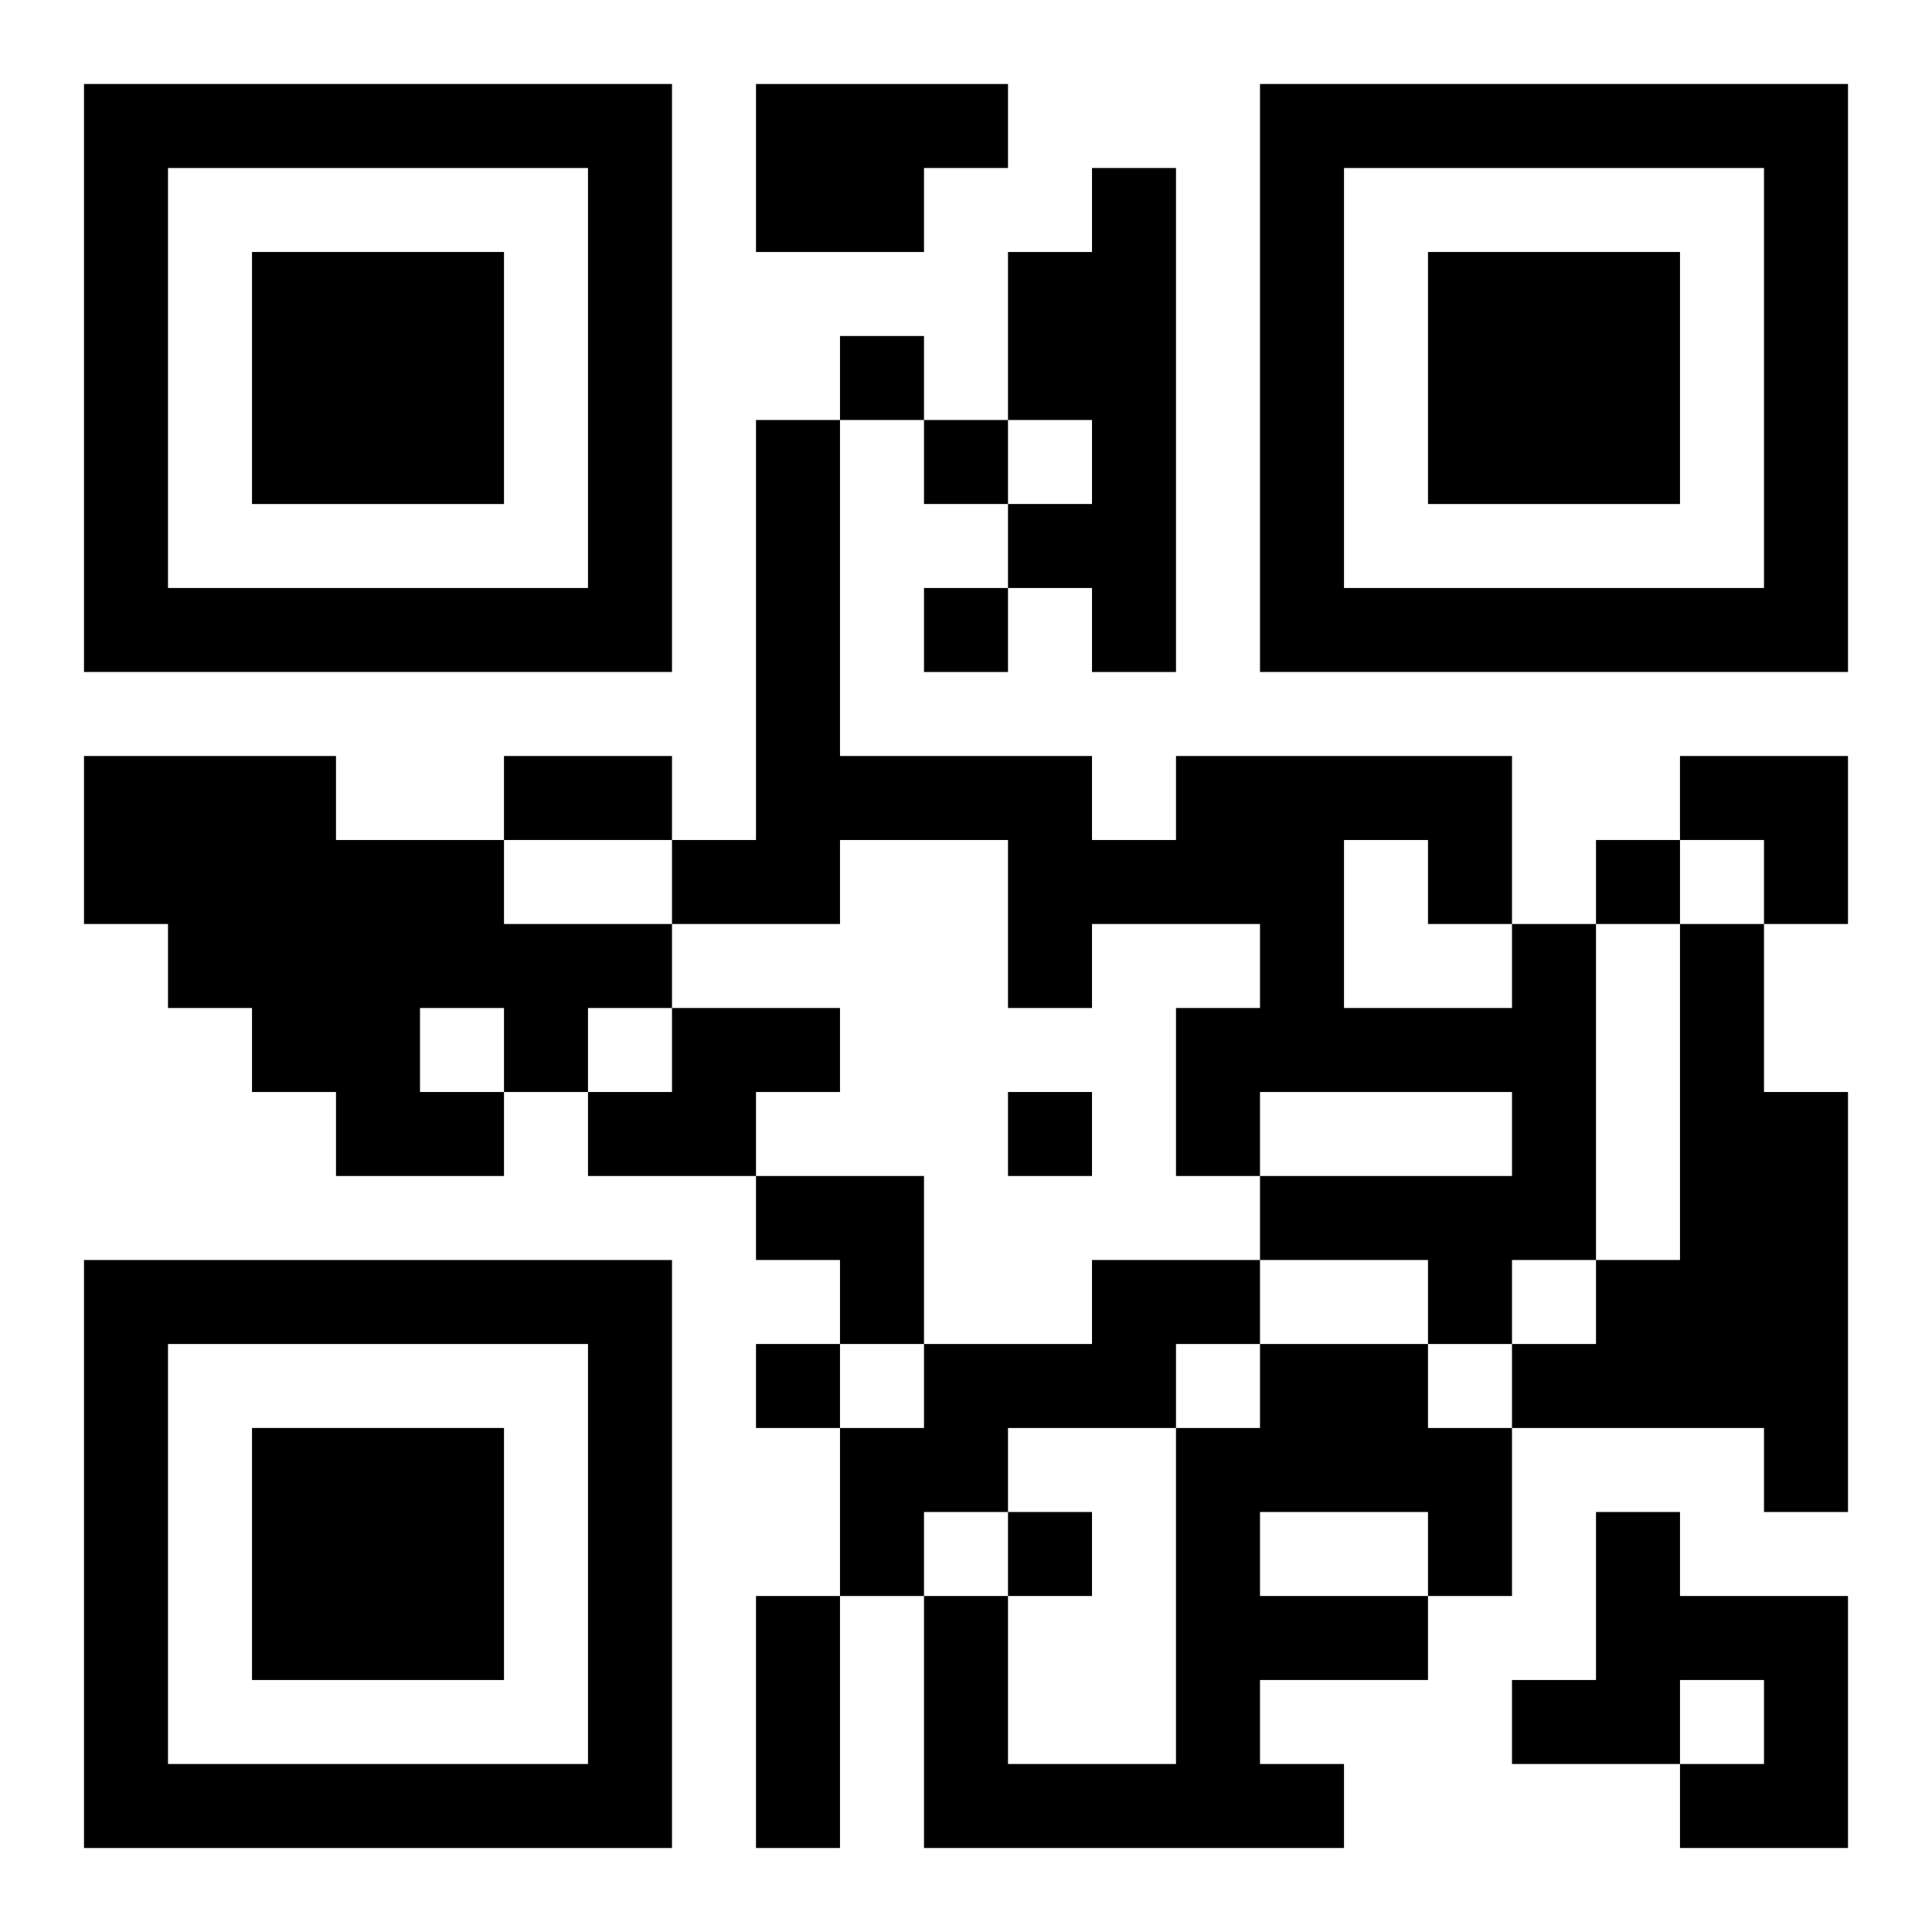
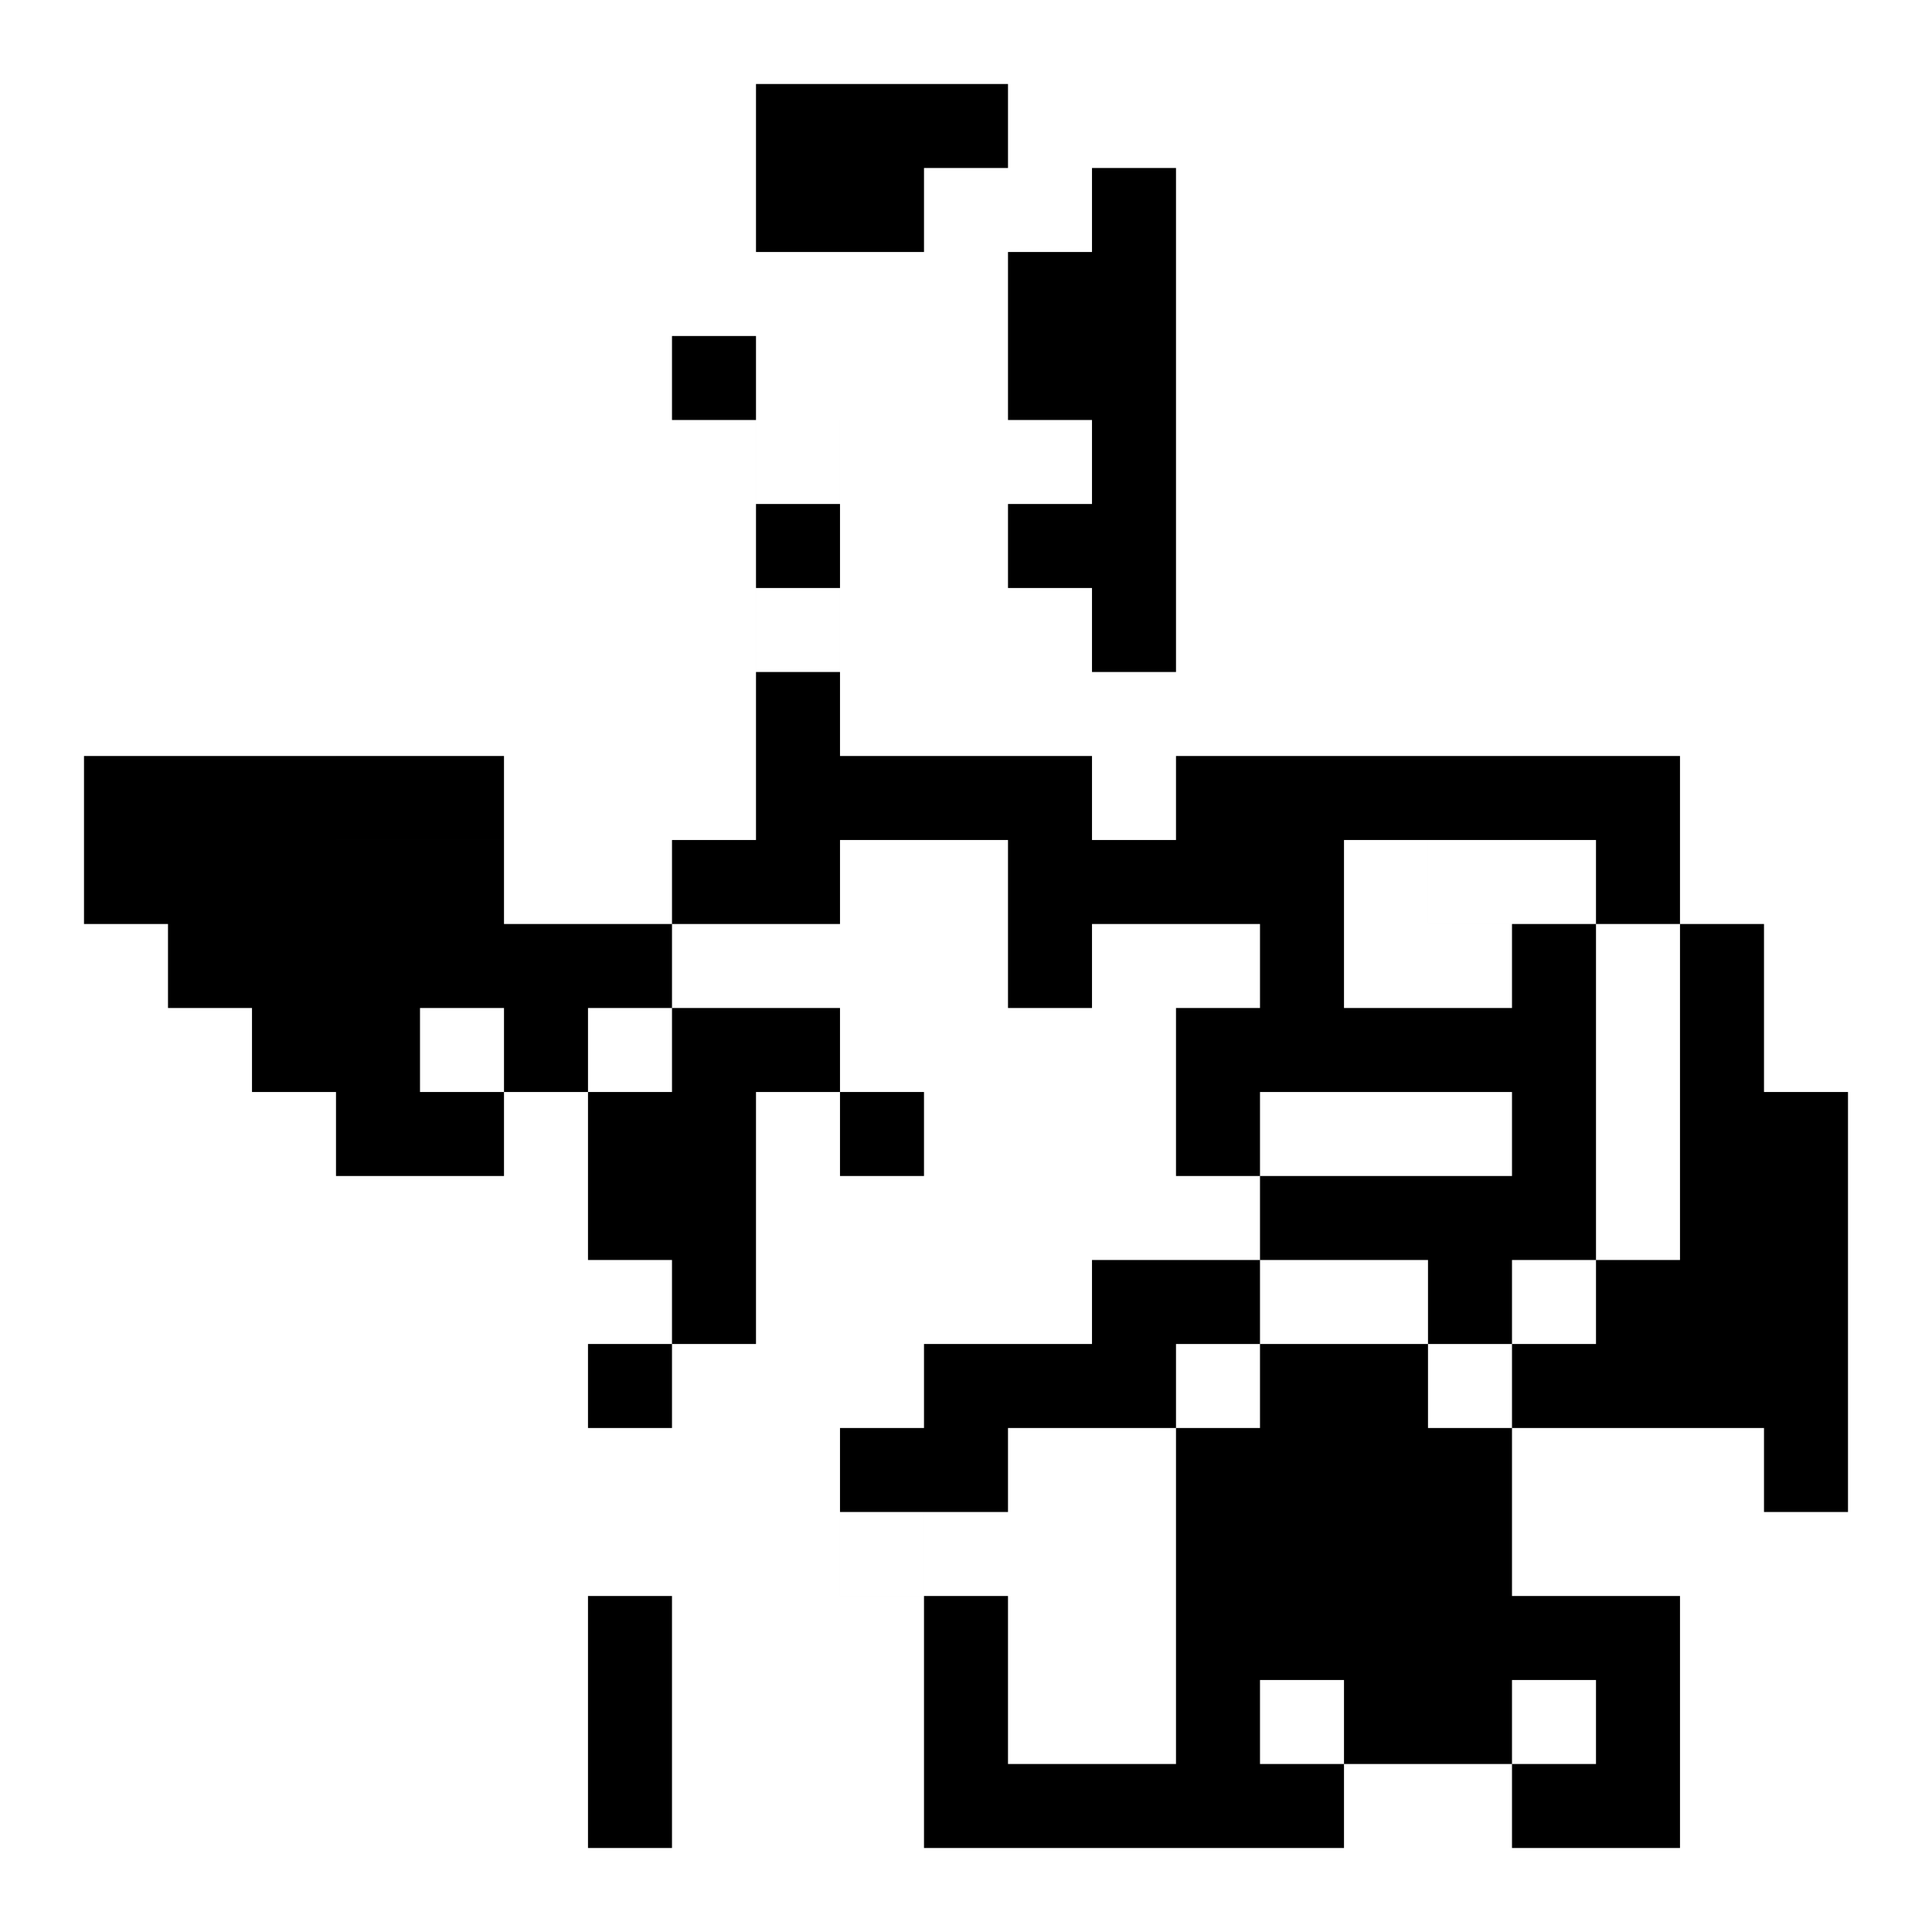
<svg xmlns="http://www.w3.org/2000/svg" xmlns:xlink="http://www.w3.org/1999/xlink" width="250" height="250" baseProfile="full" version="1.1" viewBox="-1 -1 23 23">
  <symbol id="a">
-     <path d="m0 7v7h7v-7h-7zm1 1h5v5h-5v-5zm1 1v3h3v-3h-3z" />
-   </symbol>
+     </symbol>
  <use y="-7" xlink:href="#a" />
  <use y="7" xlink:href="#a" />
  <use x="14" y="-7" xlink:href="#a" />
-   <path d="m8 0h3v1h-1v1h-2v-2m4 1h1v6h-1v-1h-1v-1h1v-1h-1v-2h1v-1m-12 7h3v1h2v1h2v1h-1v1h-1v1h-2v-1h-1v-1h-1v-1h-1v-2m4 3v1h1v-1h-1m13-1h1v4h-1v1h-1v-1h-2v-1h3v-1h-3v1h-1v-2h1v-1h-2v1h-1v-2h-2v1h-2v-1h1v-5h1v4h3v1h1v-1h4v2m-2-1v2h2v-1h-1v-1h-1m4 1h1v2h1v5h-1v-1h-3v-1h1v-1h1v-4m-12 1h2v1h-1v1h-2v-1h1v-1m5 3h2v1h-1v1h-2v1h-1v1h-1v-2h1v-1h2v-1m2 1h2v1h1v2h-1v1h-2v1h1v1h-5v-3h1v2h2v-4h1v-1m0 2v1h2v-1h-2m4 0h1v1h2v3h-2v-1h1v-1h-1v1h-2v-1h1v-2m-9-14v1h1v-1h-1m1 1v1h1v-1h-1m0 2v1h1v-1h-1m8 3v1h1v-1h-1m-7 3v1h1v-1h-1m-3 3v1h1v-1h-1m3 2v1h1v-1h-1m-6-9h2v1h-2v-1m3 10h1v3h-1v-3m11-10h2v2h-1v-1h-1zm-11 5h2v2h-1v-1h-1z" />
+   <path d="m8 0h3v1h-1v1h-2v-2m4 1h1v6h-1v-1h-1v-1h1v-1h-1v-2h1v-1m-12 7h3v1h2v1h2v1h-1v1h-1v1h-2v-1h-1v-1h-1v-1h-1v-2m4 3v1h1v-1h-1m13-1h1v4h-1v1h-1v-1h-2v-1h3v-1h-3v1h-1v-2h1v-1h-2v1h-1v-2h-2v1h-2v-1h1v-5h1v4h3v1h1v-1h4v2m-2-1v2h2v-1h-1v-1h-1m4 1h1v2h1v5h-1v-1h-3v-1h1v-1h1v-4m-12 1h2v1h-1v1h-2v-1h1v-1m5 3h2v1h-1v1h-2v1h-1v1h-1v-2h1v-1h2v-1m2 1h2v1h1v2h-1v1h-2v1h1v1h-5v-3h1v2h2v-4h1v-1m0 2v1v-1h-2m4 0h1v1h2v3h-2v-1h1v-1h-1v1h-2v-1h1v-2m-9-14v1h1v-1h-1m1 1v1h1v-1h-1m0 2v1h1v-1h-1m8 3v1h1v-1h-1m-7 3v1h1v-1h-1m-3 3v1h1v-1h-1m3 2v1h1v-1h-1m-6-9h2v1h-2v-1m3 10h1v3h-1v-3m11-10h2v2h-1v-1h-1zm-11 5h2v2h-1v-1h-1z" />
</svg>